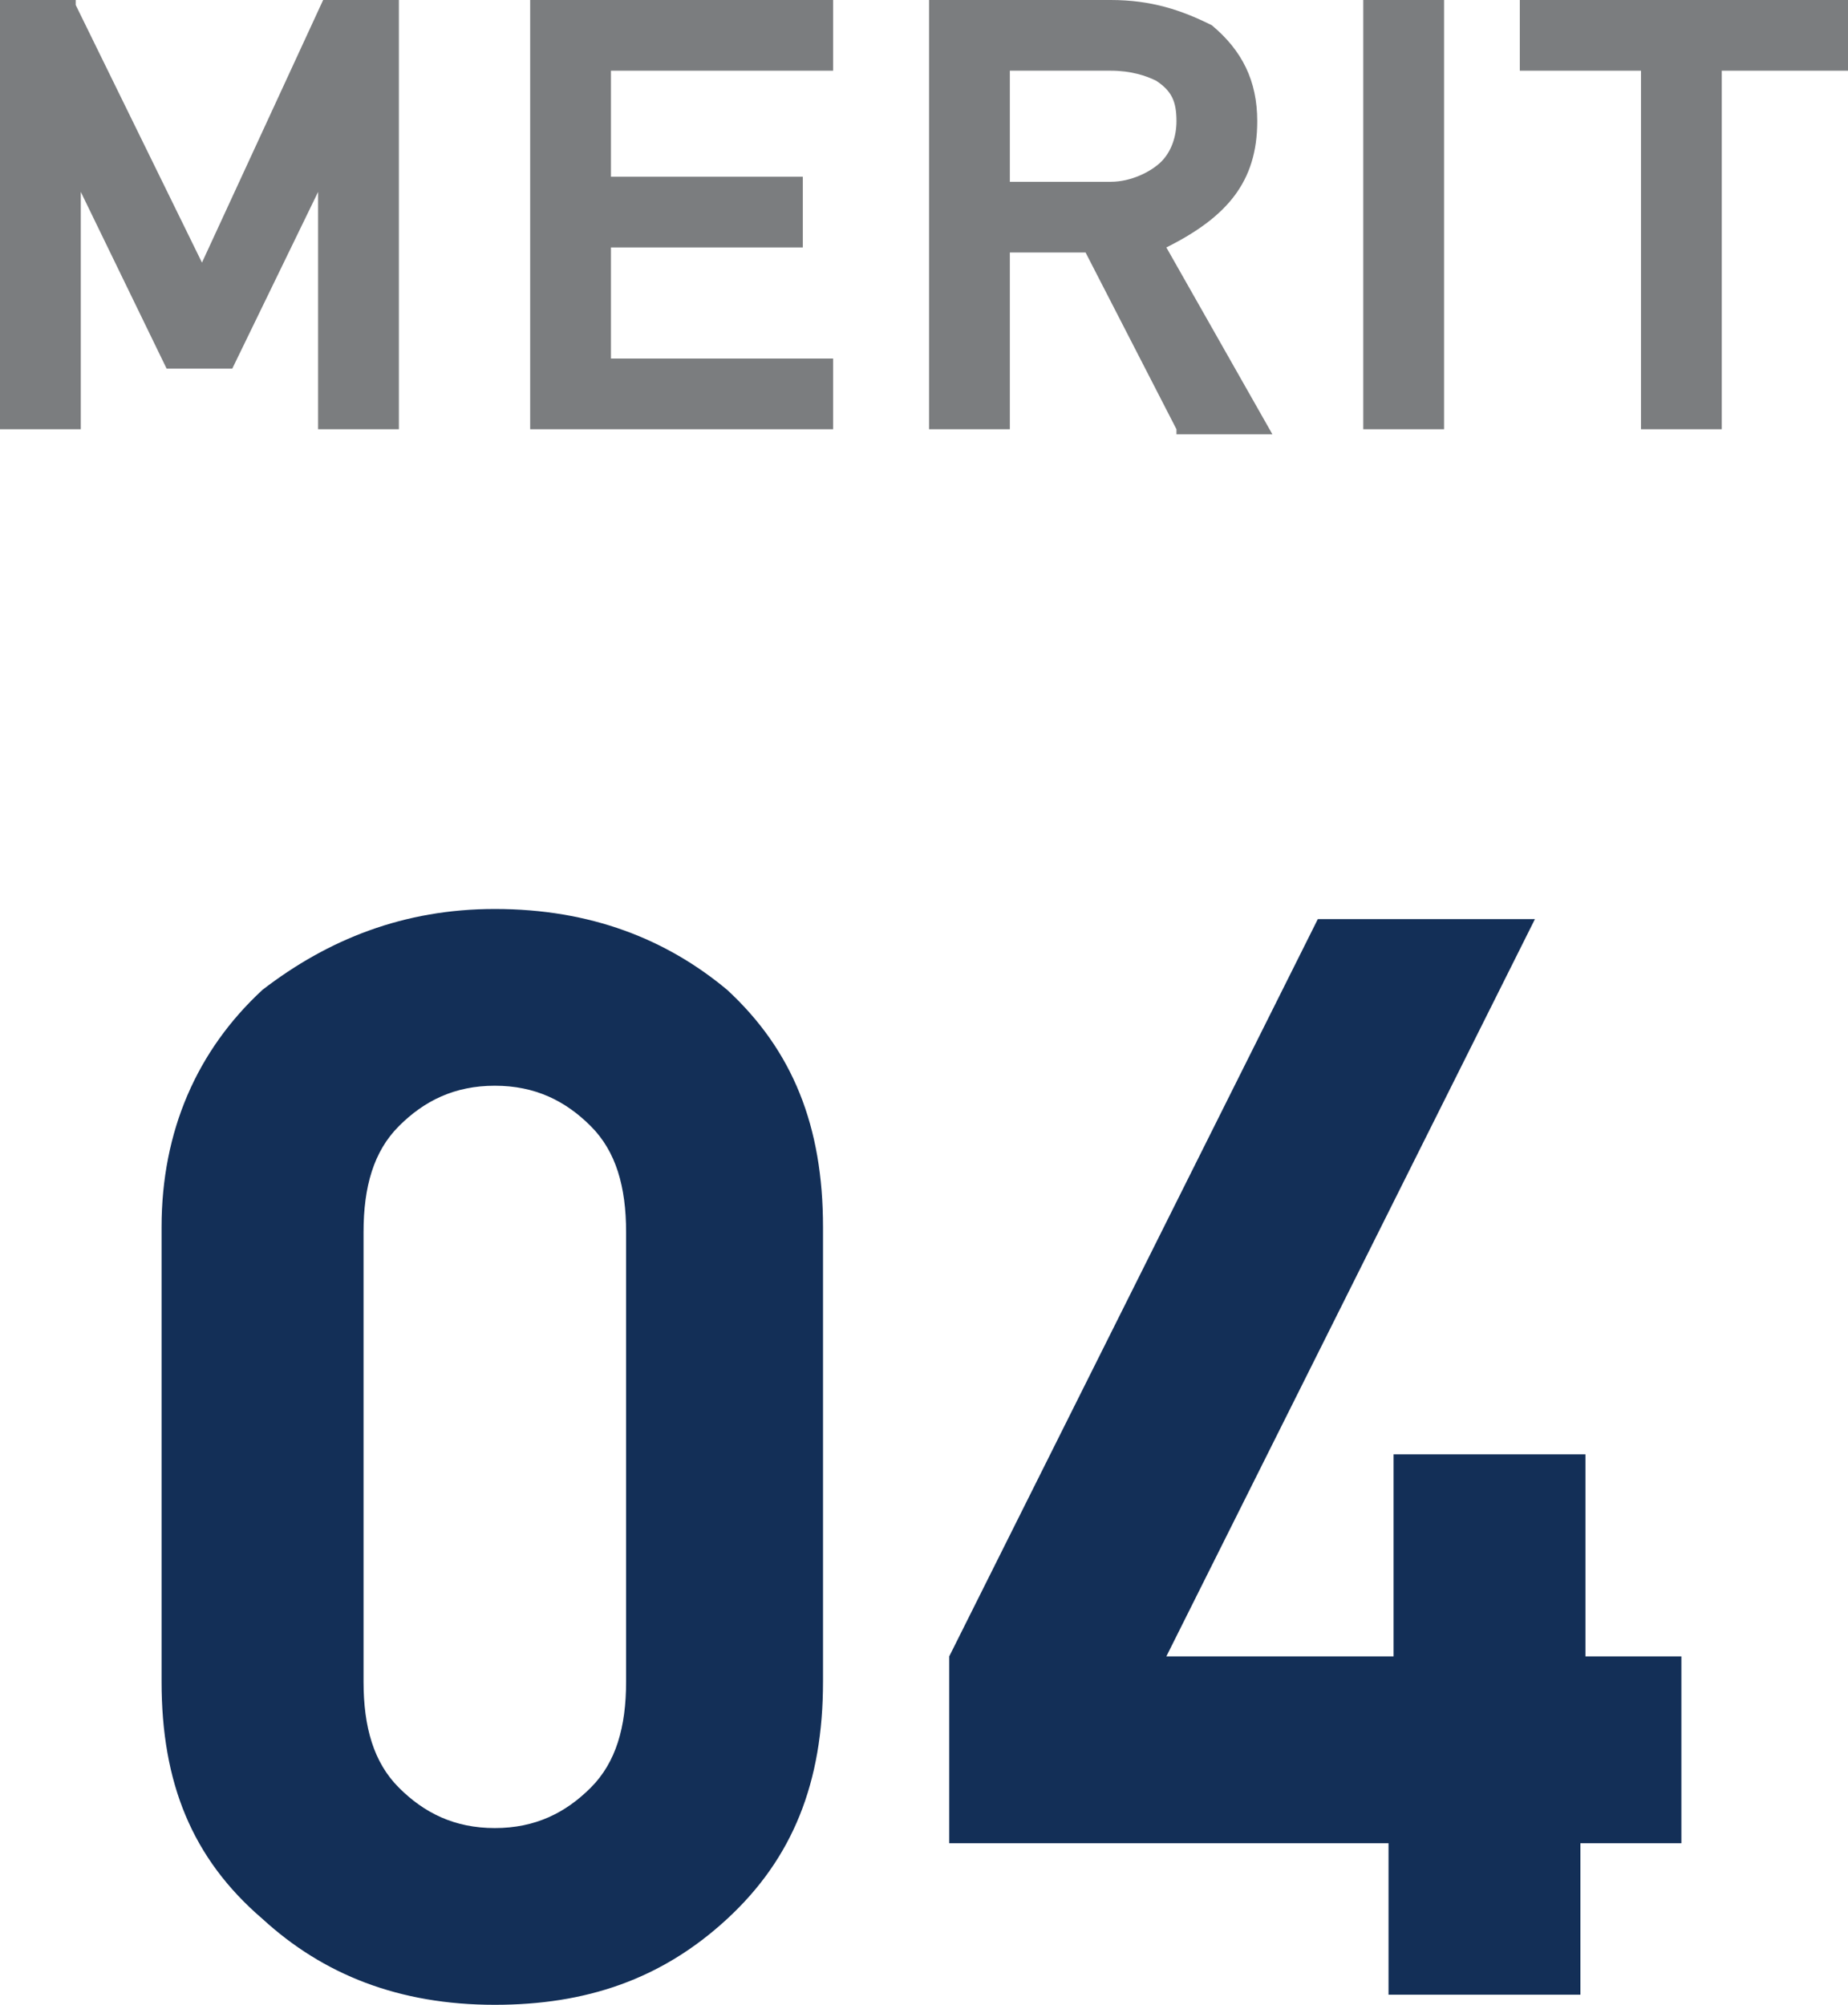
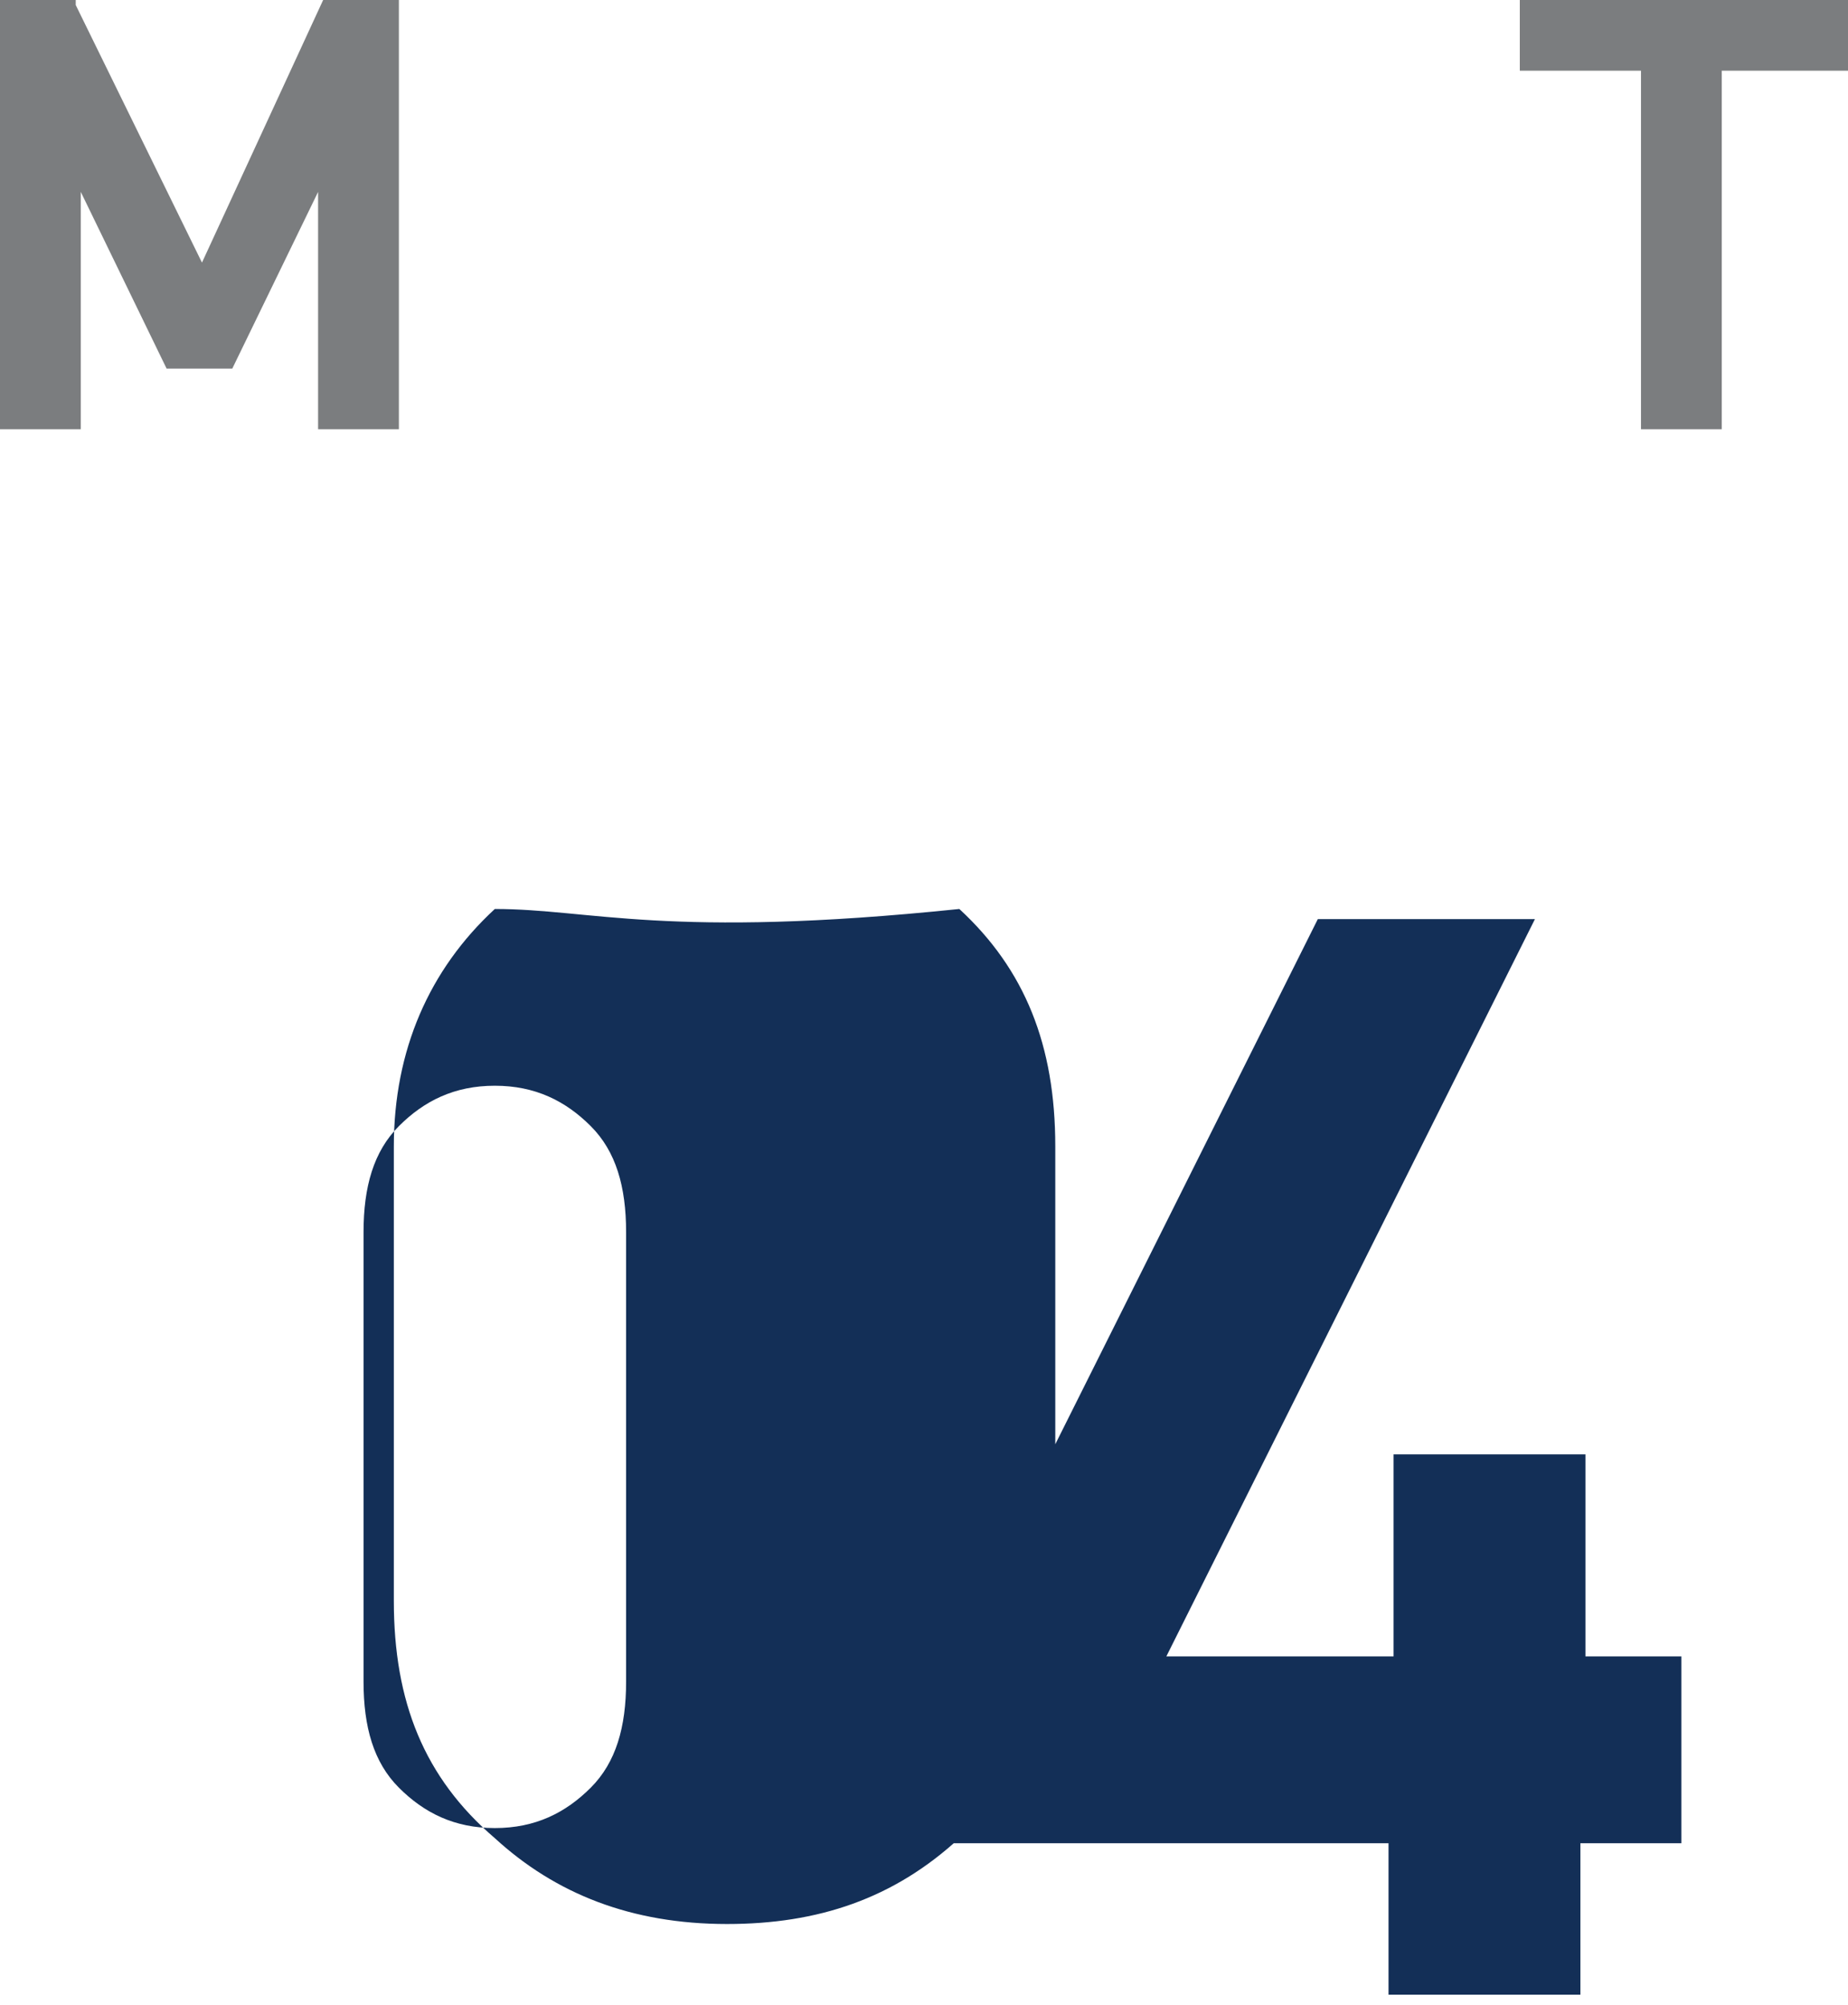
<svg xmlns="http://www.w3.org/2000/svg" version="1.1" id="レイヤー_1" x="0px" y="0px" viewBox="0 0 36.6 39.7" style="enable-background:new 0 0 36.6 39.7;" xml:space="preserve">
  <style type="text/css">
	.st0{fill:#132F57;}
	.st1{fill:#7B7D7F;}
</style>
  <g>
    <g>
-       <path class="st0" d="M9.8,18c-1.8,0-3.3,0.6-4.6,1.6c-1.3,1.2-2,2.8-2,4.7v9c0,2,0.6,3.5,2,4.7c1.2,1.1,2.7,1.7,4.6,1.7    c1.8,0,3.3-0.5,4.6-1.7s1.9-2.7,1.9-4.7v-9c0-2-0.6-3.5-1.9-4.7C13.2,18.6,11.7,18,9.8,18z M12.4,33.3c0,0.9-0.2,1.6-0.7,2.1    s-1.1,0.8-1.9,0.8c-0.8,0-1.4-0.3-1.9-0.8s-0.7-1.2-0.7-2.1v-8.9c0-0.9,0.2-1.6,0.7-2.1s1.1-0.8,1.9-0.8s1.4,0.3,1.9,0.8    s0.7,1.2,0.7,2.1V33.3z M31.4,32.8v-4h-3.8v4h-4.5l7.3-14.6h-4.3l-7.3,14.6v3.7h8.7v3h3.8v-3h2v-3.7H31.4z" />
+       <path class="st0" d="M9.8,18c-1.3,1.2-2,2.8-2,4.7v9c0,2,0.6,3.5,2,4.7c1.2,1.1,2.7,1.7,4.6,1.7    c1.8,0,3.3-0.5,4.6-1.7s1.9-2.7,1.9-4.7v-9c0-2-0.6-3.5-1.9-4.7C13.2,18.6,11.7,18,9.8,18z M12.4,33.3c0,0.9-0.2,1.6-0.7,2.1    s-1.1,0.8-1.9,0.8c-0.8,0-1.4-0.3-1.9-0.8s-0.7-1.2-0.7-2.1v-8.9c0-0.9,0.2-1.6,0.7-2.1s1.1-0.8,1.9-0.8s1.4,0.3,1.9,0.8    s0.7,1.2,0.7,2.1V33.3z M31.4,32.8v-4h-3.8v4h-4.5l7.3-14.6h-4.3l-7.3,14.6v3.7h8.7v3h3.8v-3h2v-3.7H31.4z" />
    </g>
  </g>
  <g>
    <polygon class="st1" points="4,5.2 1.5,0.1 1.5,0 0,0 0,8.5 1.6,8.5 1.6,3.8 3.3,7.3 4.6,7.3 6.3,3.8 6.3,8.5 7.9,8.5 7.9,0 6.4,0     " />
-     <polygon class="st1" points="10.5,8.5 16.5,8.5 16.5,7.1 12.1,7.1 12.1,4.9 15.9,4.9 15.9,3.5 12.1,3.5 12.1,1.4 16.5,1.4 16.5,0    10.5,0  " />
-     <path class="st1" d="M24.9,2.4c0-0.8-0.3-1.4-0.9-1.9C23.4,0.2,22.8,0,22,0h-3.6v8.5H20V5h1.5l1.8,3.5l0,0.1h1.9l-2.1-3.7   C24.3,4.3,24.9,3.6,24.9,2.4z M20,1.4h2c0.4,0,0.7,0.1,0.9,0.2c0.3,0.2,0.4,0.4,0.4,0.8c0,0.3-0.1,0.6-0.3,0.8   c-0.2,0.2-0.6,0.4-1,0.4H20V1.4z" />
-     <rect x="27" class="st1" width="1.6" height="8.5" />
    <polygon class="st1" points="30.1,0 30.1,1.4 32.5,1.4 32.5,8.5 34.1,8.5 34.1,1.4 36.6,1.4 36.6,0  " />
  </g>
</svg>